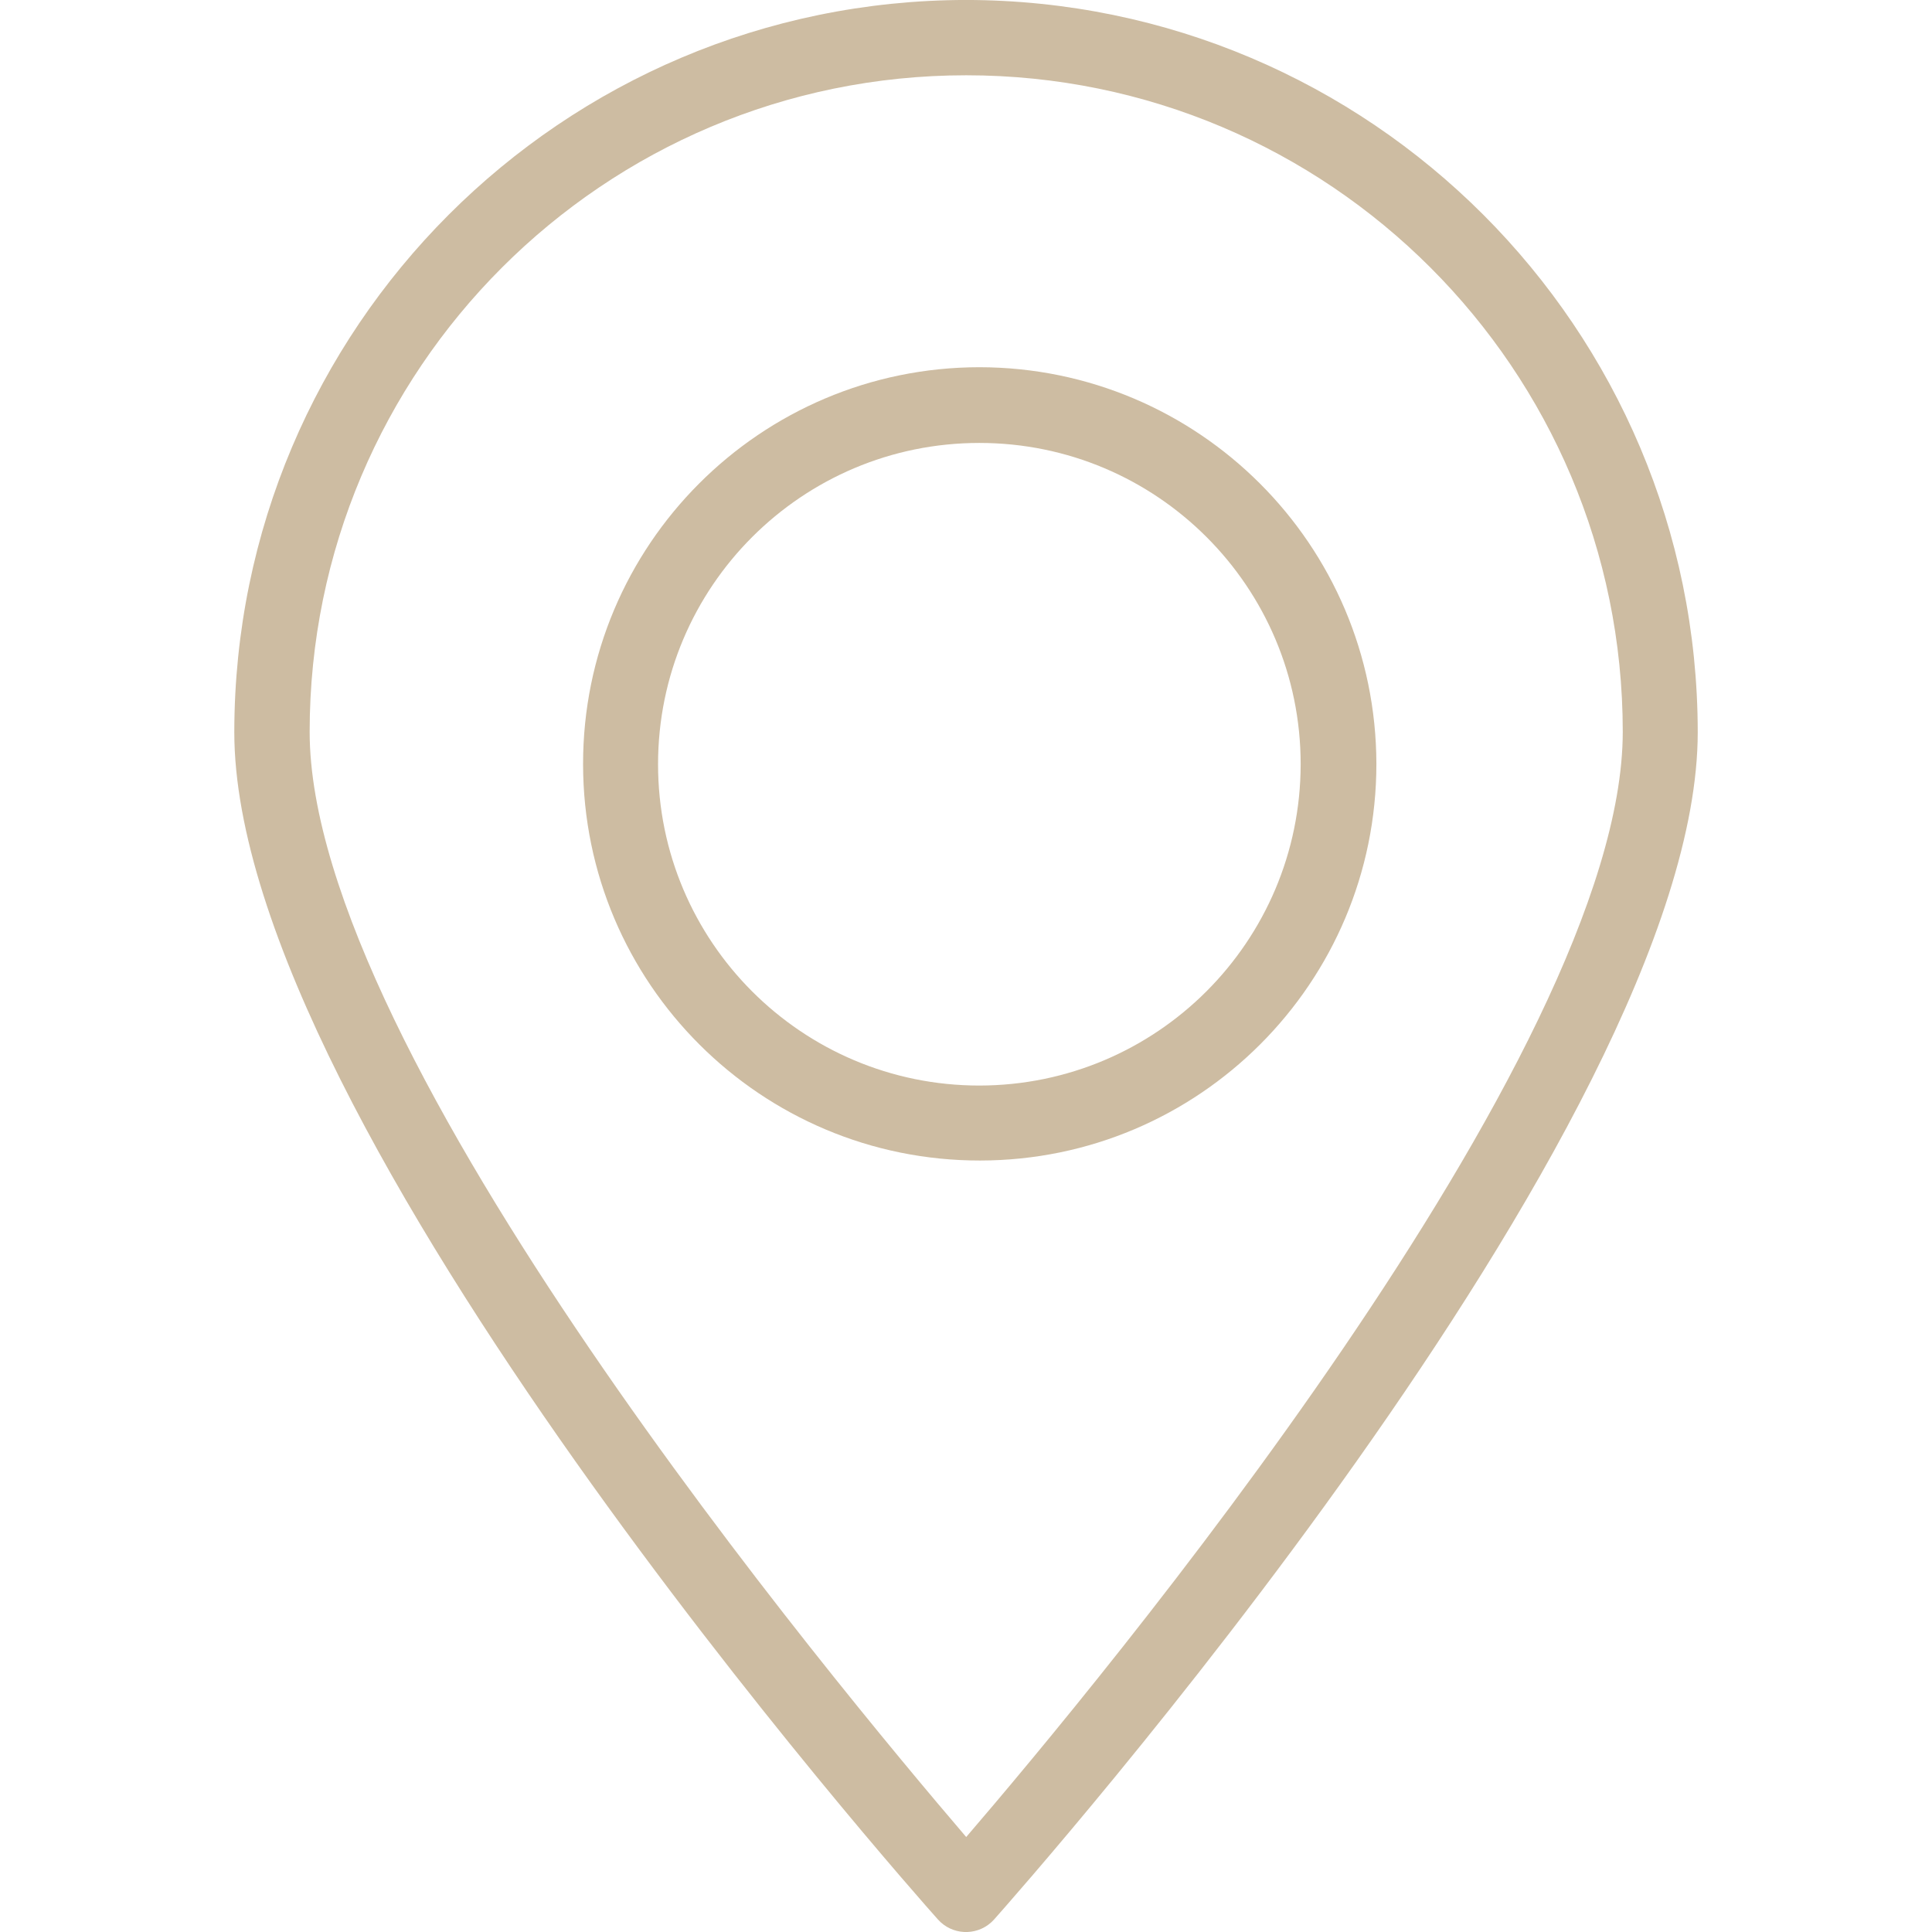
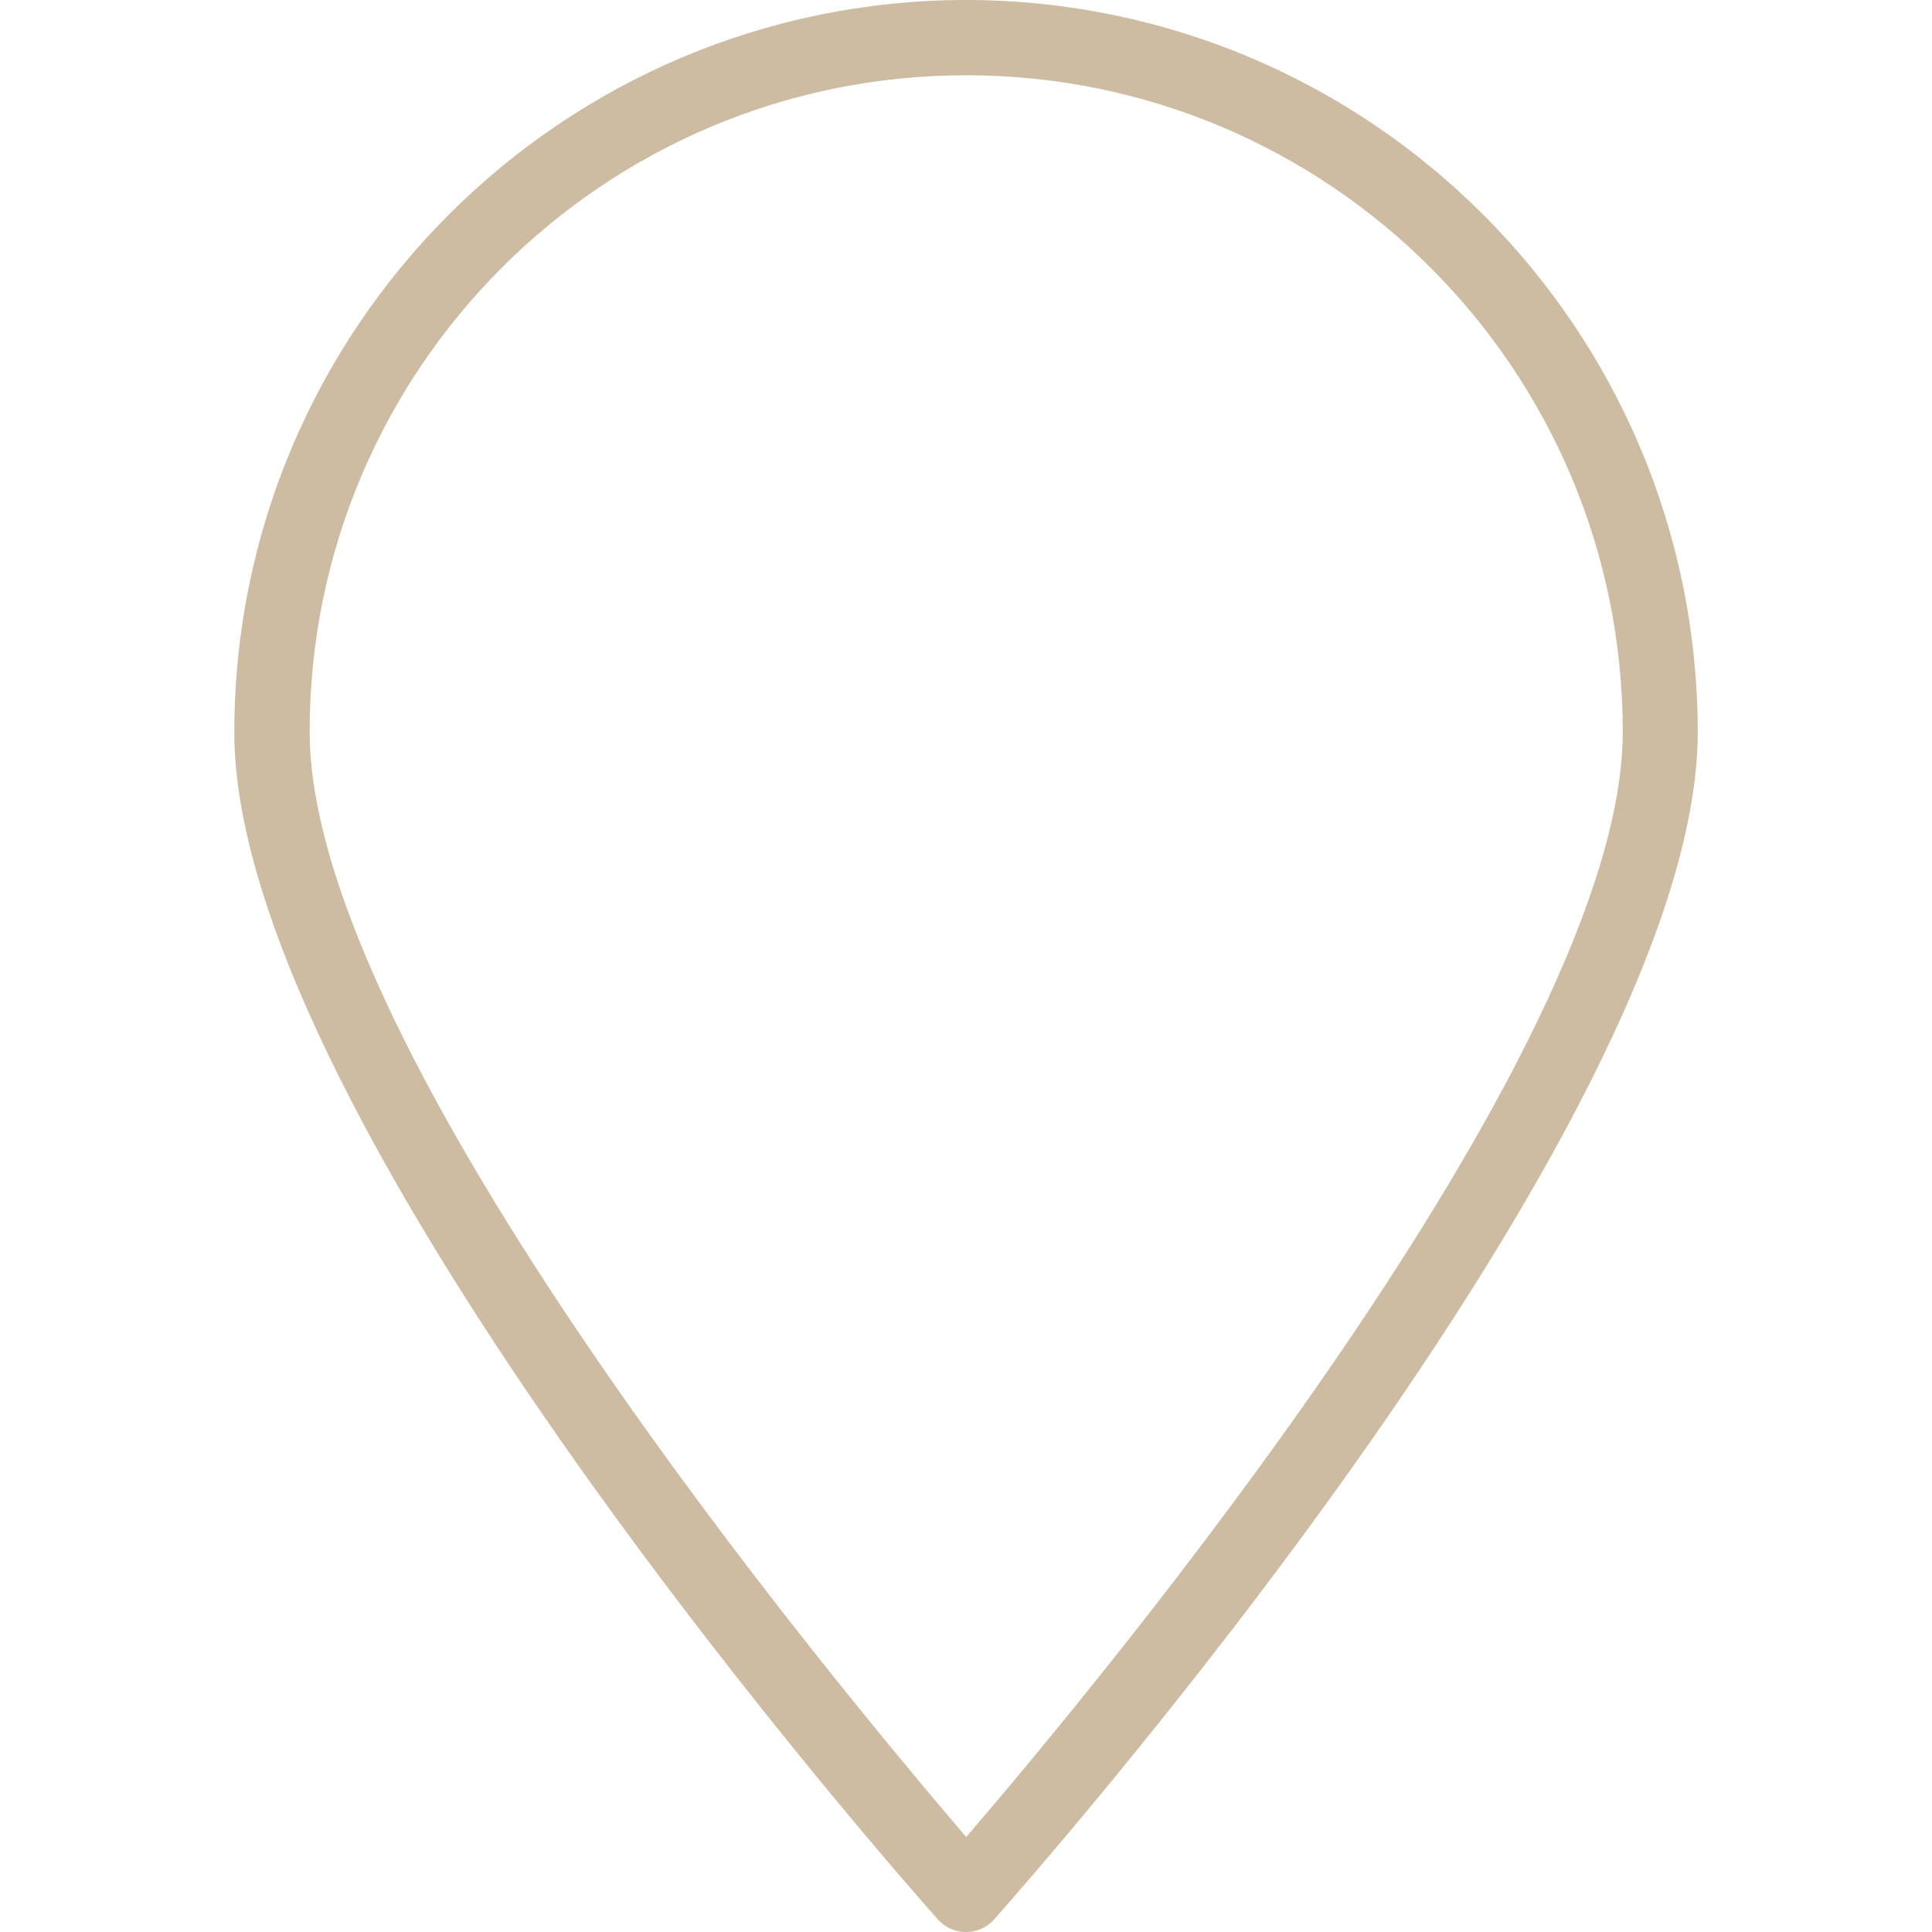
<svg xmlns="http://www.w3.org/2000/svg" version="1.1" id="Layer_1" x="0px" y="0px" viewBox="0 0 56.69 56.69" enable-background="new 0 0 56.69 56.69" xml:space="preserve">
  <g>
    <path fill="#CDBCA2" d="M28.351-0.001C16.491,0.011,6.881,9.625,6.875,21.485c0,11.539,19.807,33.899,20.647,34.838   c0.407,0.455,1.106,0.493,1.561,0.086c0.03-0.027,0.059-0.056,0.086-0.086c0.84-0.951,20.647-23.299,20.647-34.838   C49.809,9.63,40.206,0.017,28.351-0.001z M28.351,53.903C24.57,49.482,9.086,30.924,9.086,21.474   c0-10.64,8.625-19.265,19.265-19.265s19.265,8.625,19.265,19.265C47.616,30.924,32.131,49.504,28.351,53.903z" />
-     <path fill="#CDBCA2" d="M28.737,10.775c-6.428,0.006-11.634,5.222-11.628,11.65c0.006,6.428,5.222,11.634,11.65,11.628   c6.423-0.006,11.628-5.215,11.628-11.639C40.375,15.986,35.164,10.781,28.737,10.775z M28.737,31.853   c-5.207,0-9.428-4.221-9.428-9.428s4.221-9.428,9.428-9.428c5.207,0,9.428,4.221,9.428,9.428v0   C38.159,27.629,33.942,31.847,28.737,31.853z" />
  </g>
</svg>